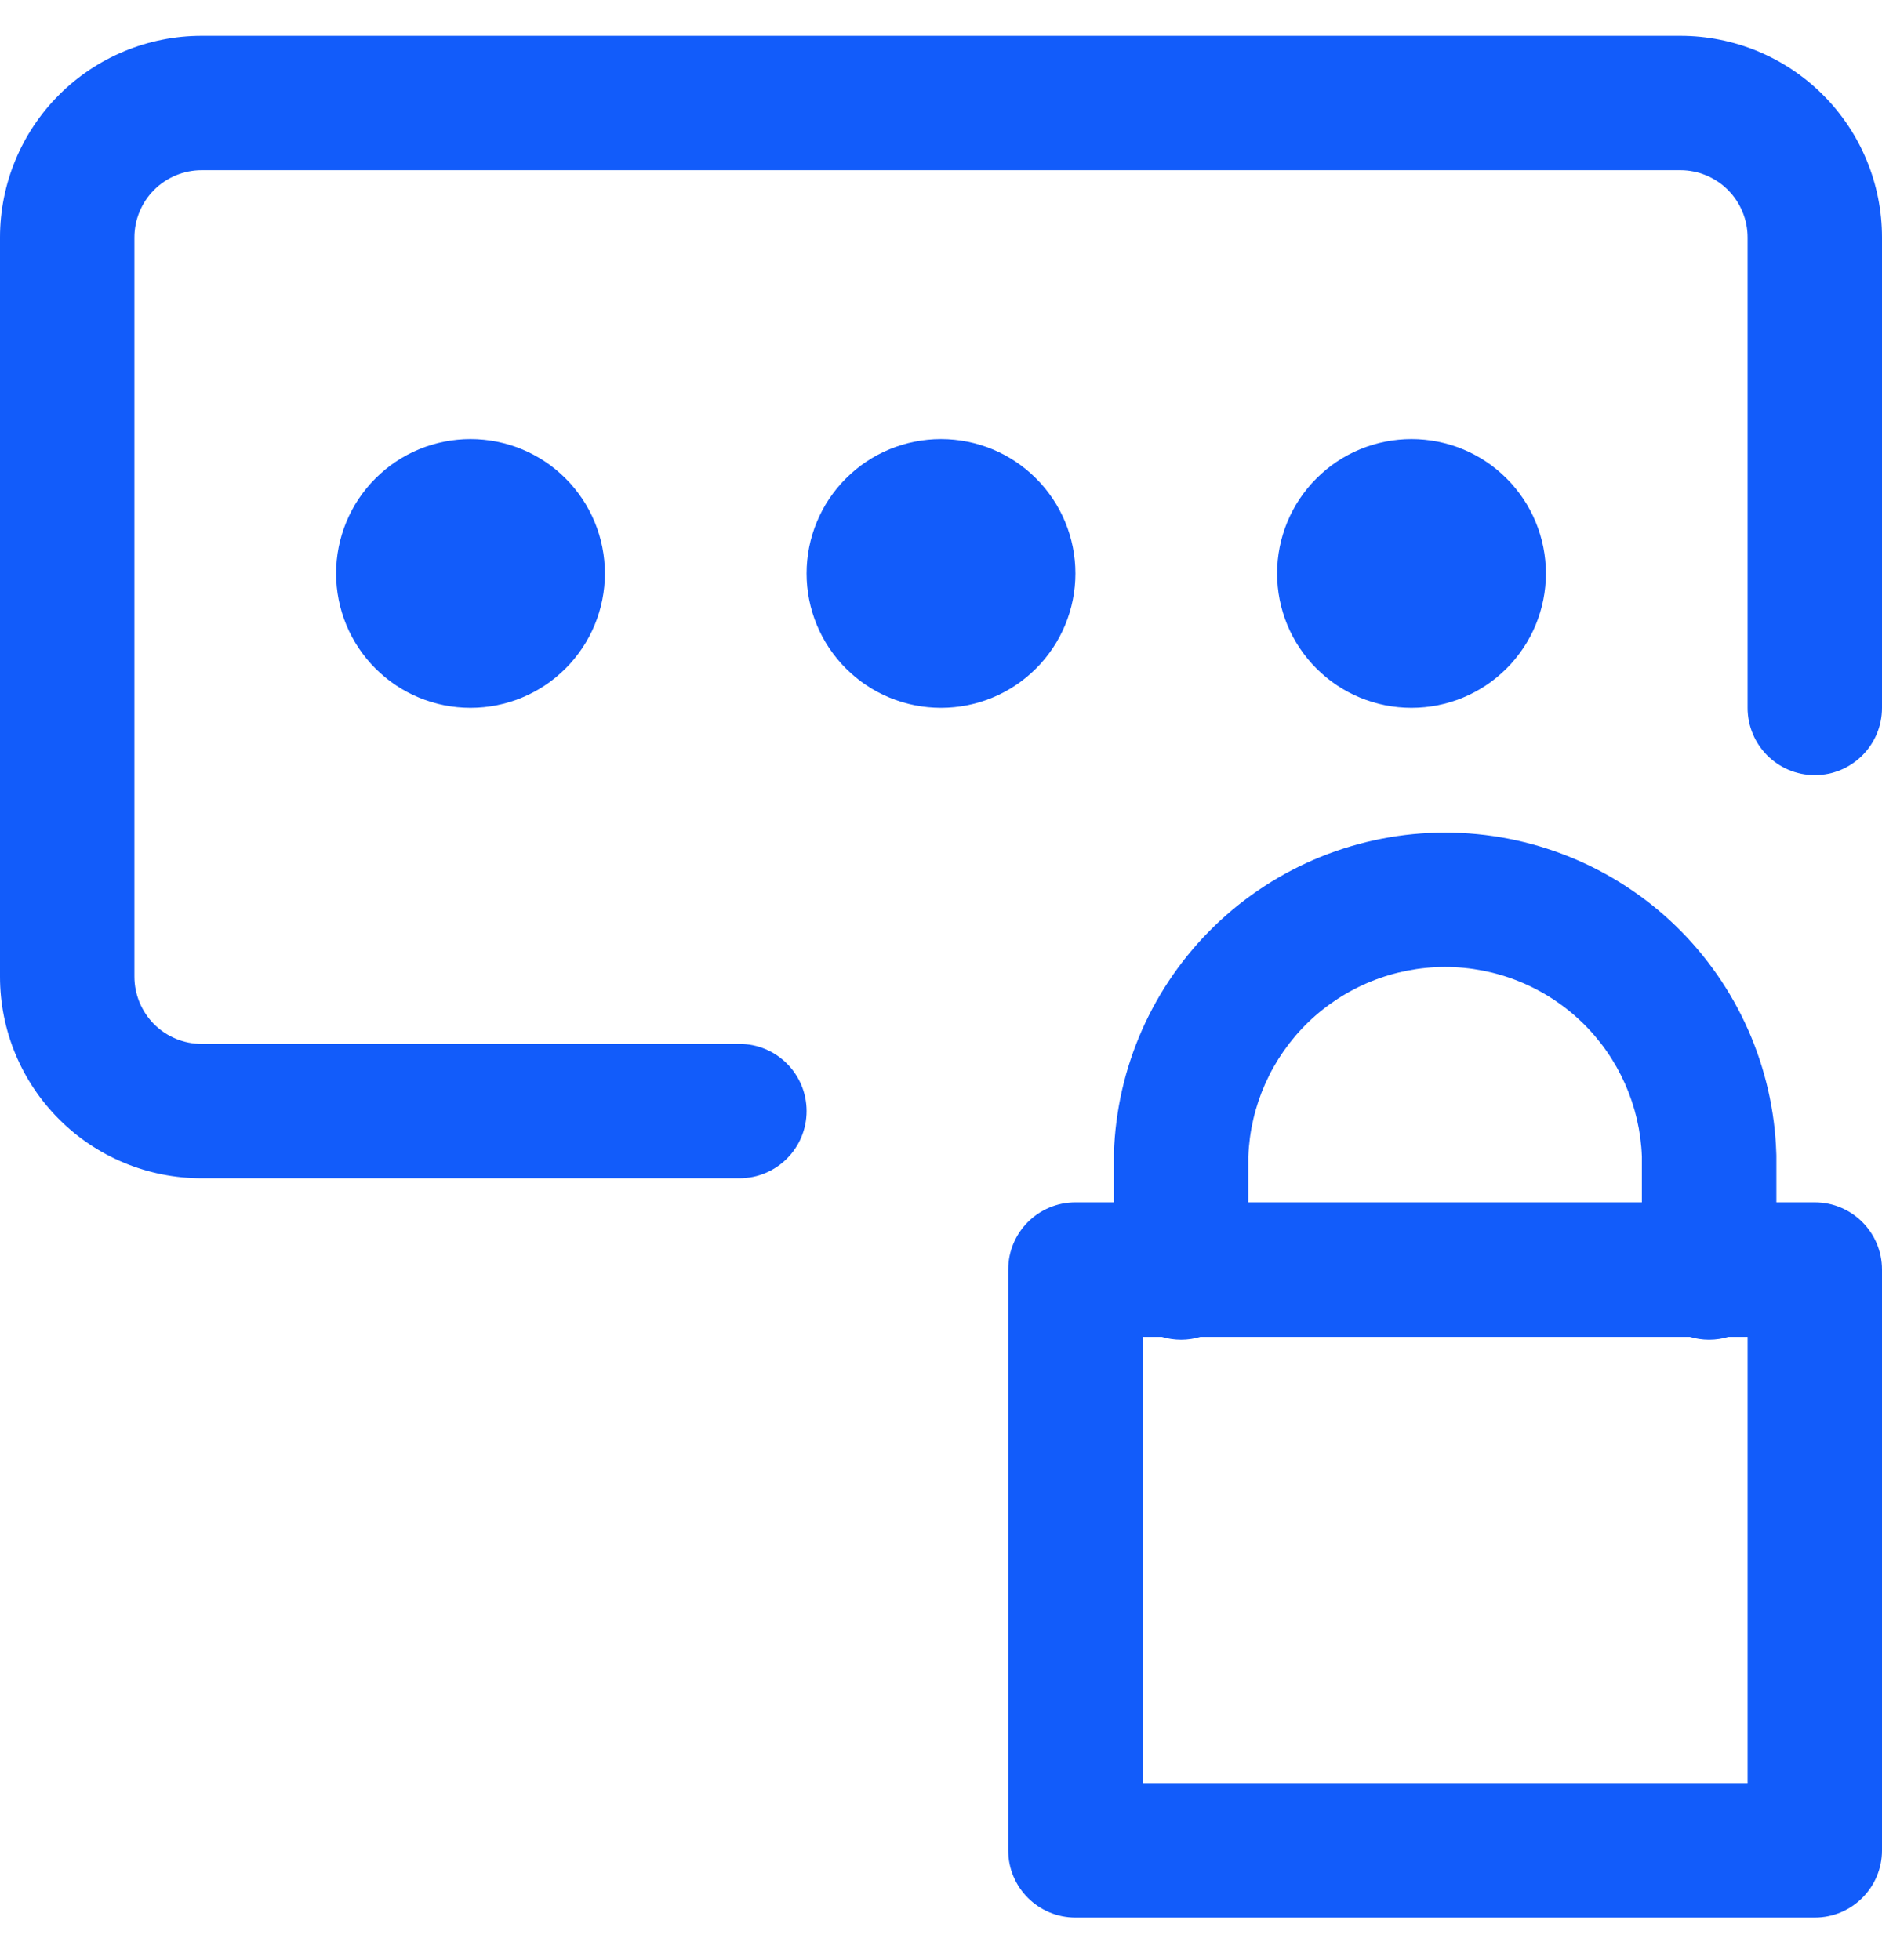
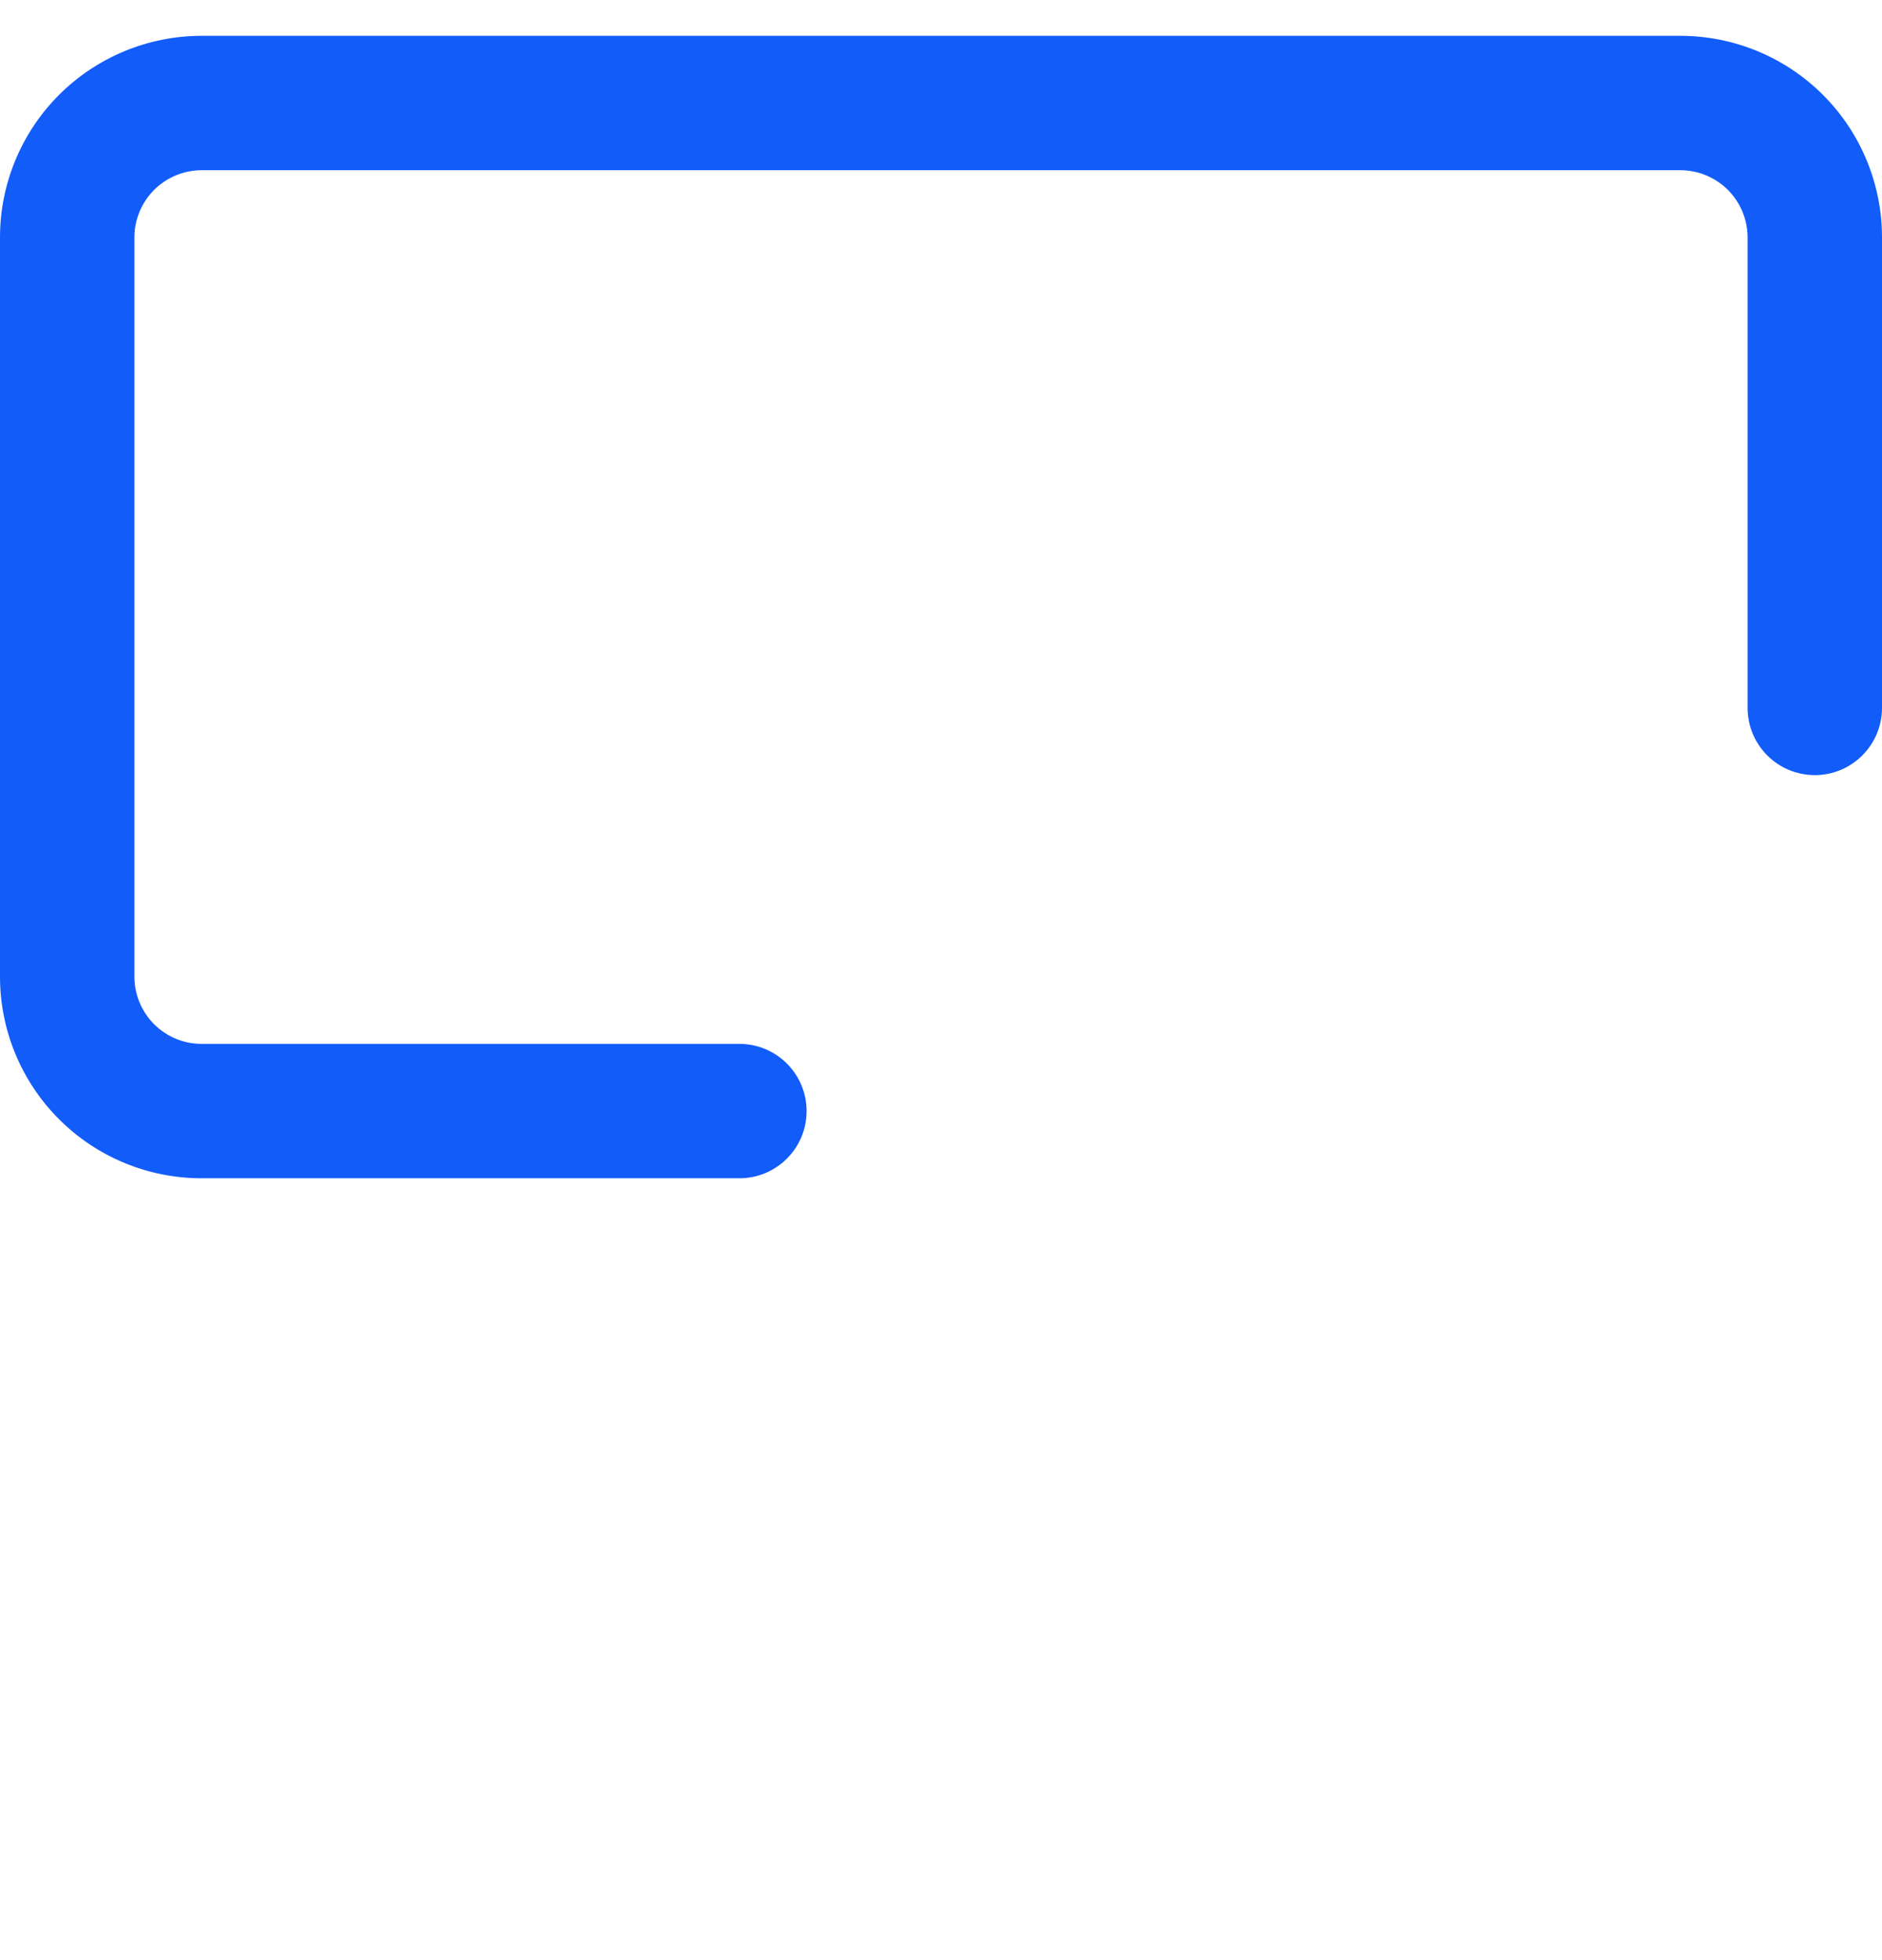
<svg xmlns="http://www.w3.org/2000/svg" width="24" height="25" viewBox="0 0 24 25" fill="none">
  <path d="M2.571 2.171C2.344 2.171 2.126 2.262 1.965 2.422C1.805 2.583 1.714 2.801 1.714 3.028V12.457C1.714 12.684 1.805 12.902 1.965 13.063C2.126 13.224 2.344 13.314 2.571 13.314H9.429C9.902 13.314 10.286 13.698 10.286 14.171C10.286 14.645 9.902 15.028 9.429 15.028H2.571C1.889 15.028 1.235 14.758 0.753 14.275C0.271 13.793 0 13.139 0 12.457V3.028C0 2.346 0.271 1.692 0.753 1.21C1.235 0.728 1.889 0.457 2.571 0.457H21.429C22.111 0.457 22.765 0.728 23.247 1.21C23.729 1.692 24 2.346 24 3.028V9.028C24 9.502 23.616 9.886 23.143 9.886C22.669 9.886 22.286 9.502 22.286 9.028V3.028C22.286 2.801 22.195 2.583 22.035 2.422C21.874 2.262 21.656 2.171 21.429 2.171H2.571Z" fill="#125CFA" />
-   <path fill-rule="evenodd" clip-rule="evenodd" d="M18.429 10.619C17.331 10.619 16.277 11.046 15.489 11.809C14.7 12.573 14.24 13.613 14.205 14.71L14.205 14.725L14.205 14.737V15.335H13.714C13.241 15.335 12.857 15.719 12.857 16.192V23.6C12.857 24.073 13.241 24.457 13.714 24.457H23.143C23.616 24.457 24 24.073 24 23.6V16.192C24 15.719 23.616 15.335 23.143 15.335H22.653V14.737C22.653 14.728 22.652 14.719 22.652 14.71C22.617 13.613 22.157 12.573 21.369 11.809C20.58 11.046 19.526 10.619 18.429 10.619ZM21.549 17.05C21.627 17.073 21.71 17.086 21.795 17.086C21.881 17.086 21.964 17.073 22.042 17.05H22.286V22.743H14.572V17.05H14.815C14.893 17.073 14.976 17.086 15.062 17.086C15.148 17.086 15.23 17.073 15.308 17.05H21.549ZM20.938 15.335V14.752C20.914 14.104 20.641 13.491 20.176 13.04C19.707 12.587 19.081 12.333 18.429 12.333C17.776 12.333 17.15 12.587 16.681 13.04C16.216 13.491 15.943 14.104 15.919 14.752V15.335H20.938Z" fill="#125CFA" />
-   <path d="M6 5.6C5.545 5.6 5.109 5.78 4.788 6.102C4.466 6.423 4.286 6.86 4.286 7.314C4.286 7.769 4.466 8.205 4.788 8.526C5.109 8.848 5.545 9.028 6 9.028C6.455 9.028 6.891 8.848 7.212 8.526C7.534 8.205 7.714 7.769 7.714 7.314C7.714 6.86 7.534 6.423 7.212 6.102C6.891 5.78 6.455 5.6 6 5.6Z" fill="#125CFA" />
-   <path d="M10.788 6.102C11.109 5.78 11.545 5.6 12 5.6C12.455 5.6 12.891 5.78 13.212 6.102C13.534 6.423 13.714 6.86 13.714 7.314C13.714 7.769 13.534 8.205 13.212 8.526C12.891 8.848 12.455 9.028 12 9.028C11.545 9.028 11.109 8.848 10.788 8.526C10.466 8.205 10.286 7.769 10.286 7.314C10.286 6.86 10.466 6.423 10.788 6.102Z" fill="#125CFA" />
-   <path d="M18 5.6C17.545 5.6 17.109 5.78 16.788 6.102C16.466 6.423 16.286 6.86 16.286 7.314C16.286 7.769 16.466 8.205 16.788 8.526C17.109 8.848 17.545 9.028 18 9.028C18.455 9.028 18.891 8.848 19.212 8.526C19.534 8.205 19.714 7.769 19.714 7.314C19.714 6.86 19.534 6.423 19.212 6.102C18.891 5.78 18.455 5.6 18 5.6Z" fill="#125CFA" />
</svg>